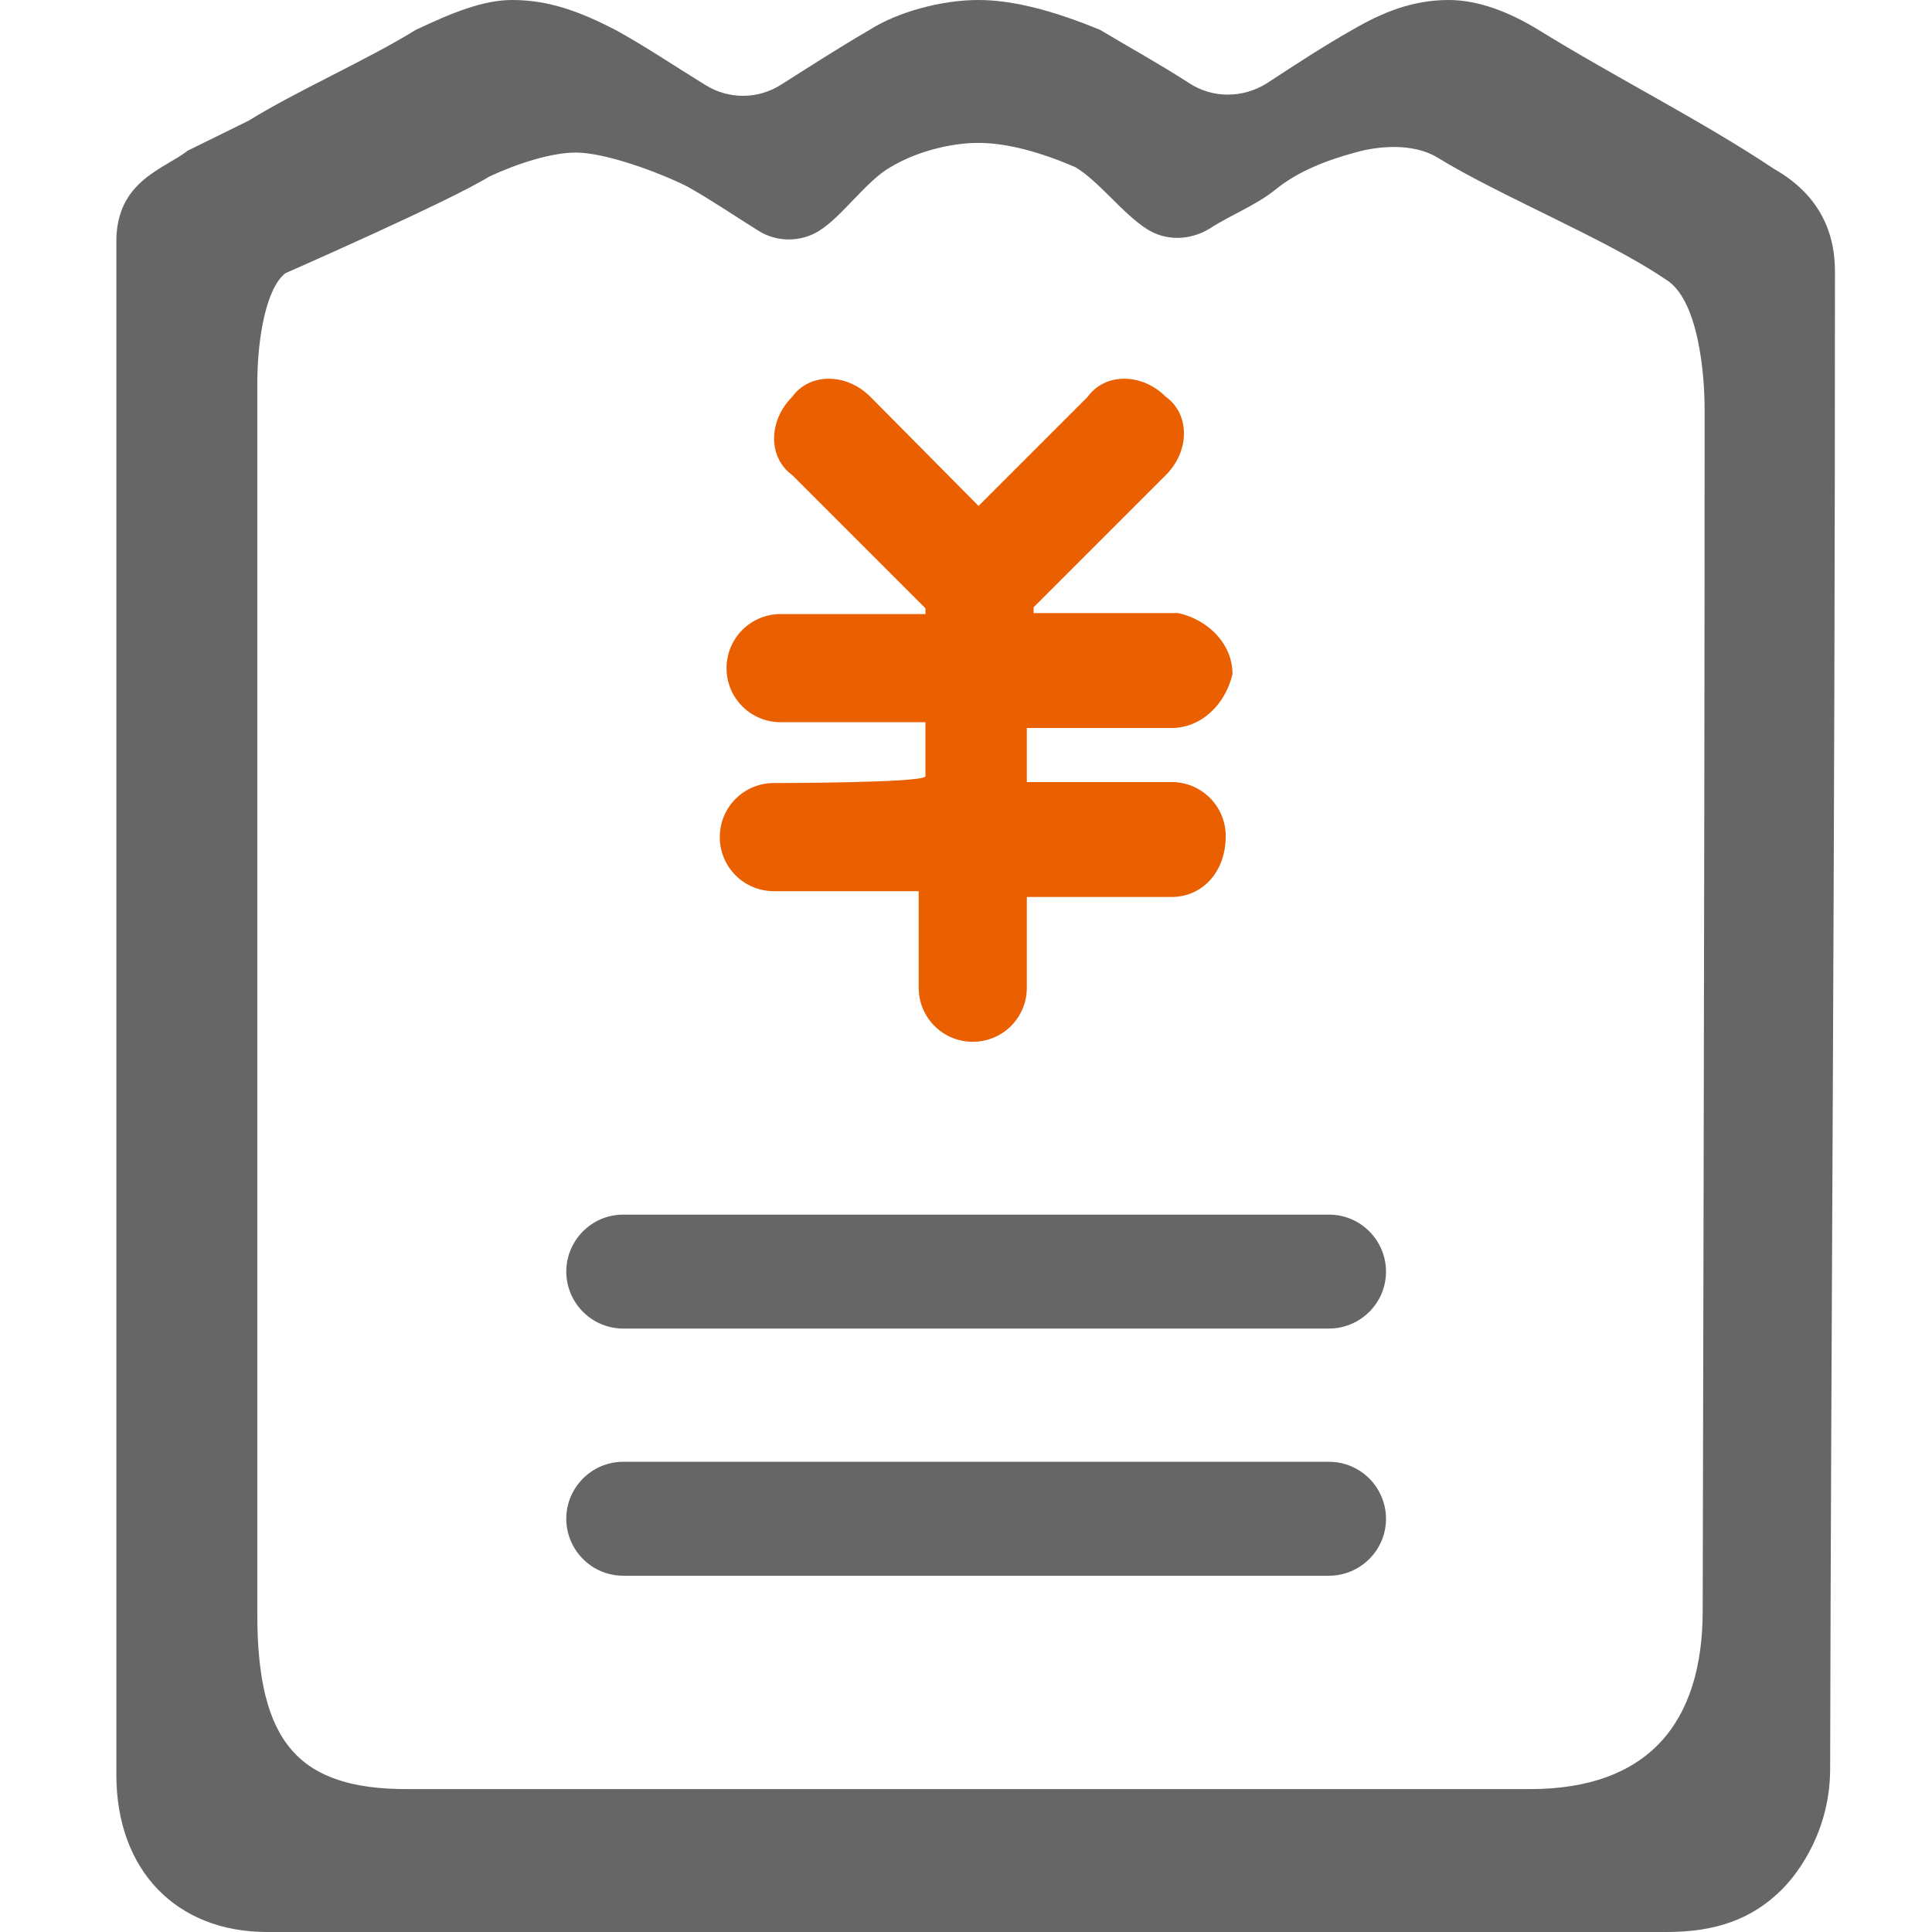
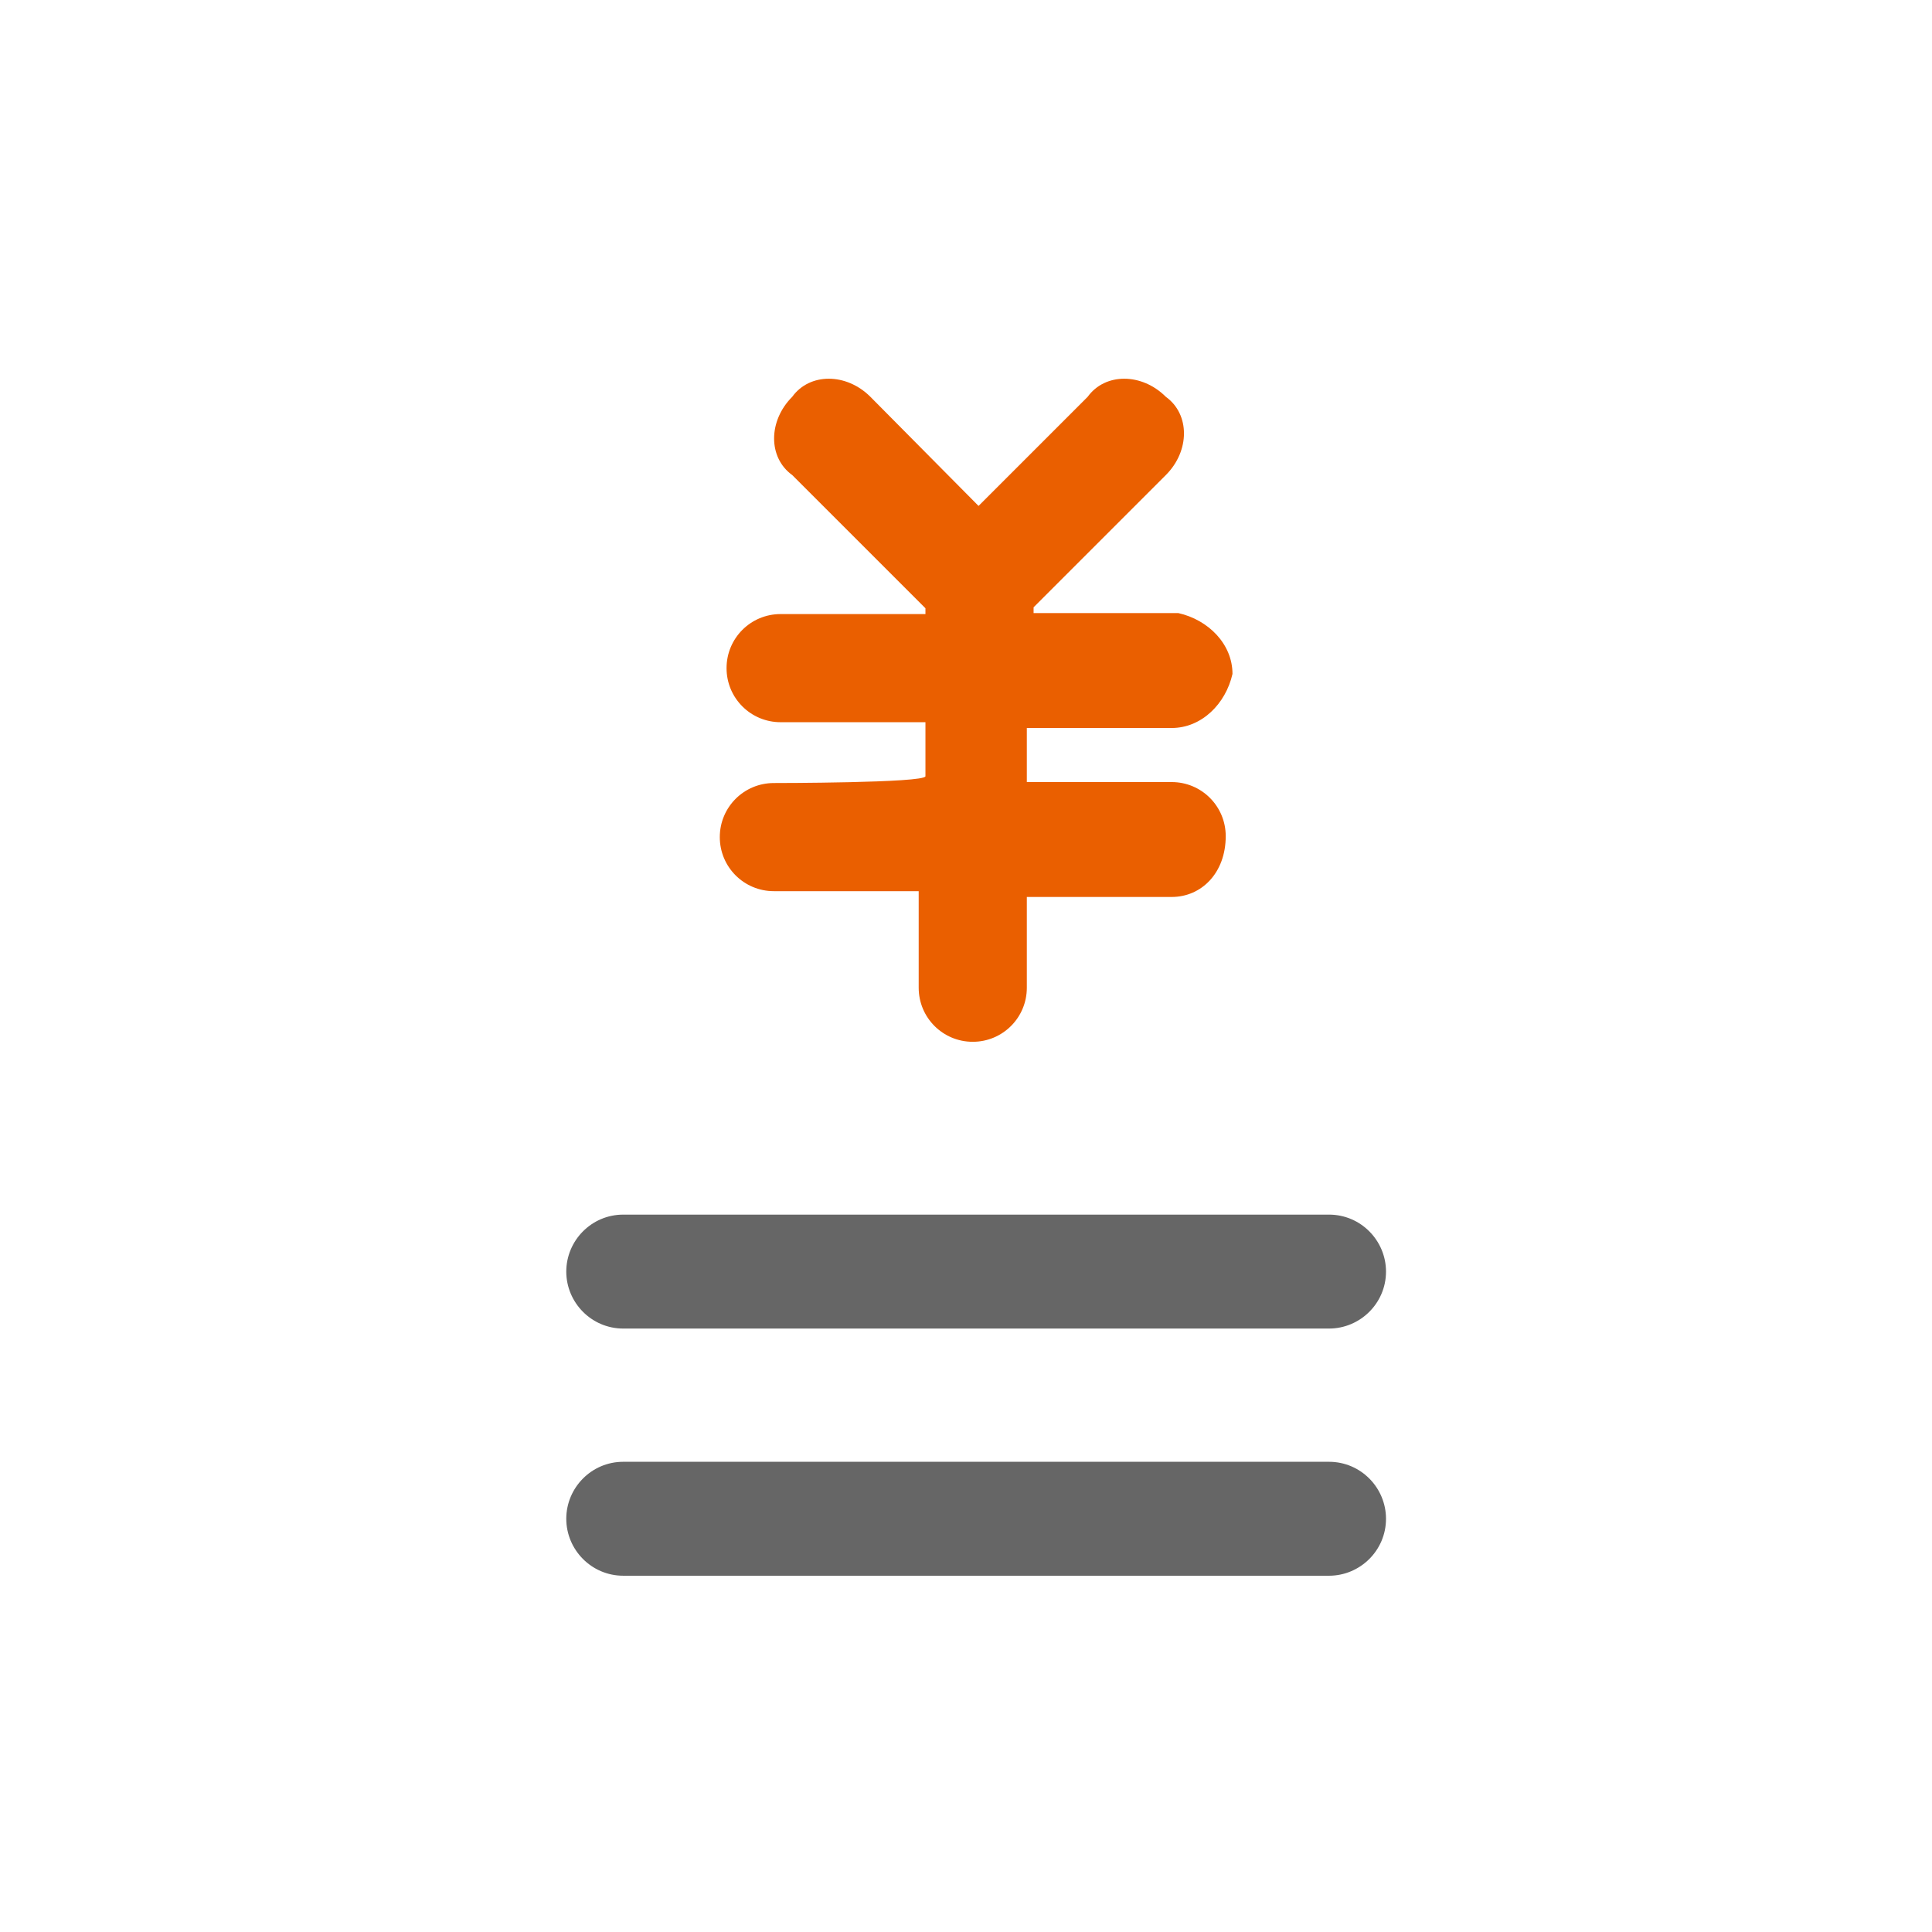
<svg xmlns="http://www.w3.org/2000/svg" t="1746844411867" class="icon" viewBox="0 0 1024 1024" version="1.1" p-id="55690" width="200" height="200">
-   <path d="M972.57 143.8c0-22.517-9.723-41.451-32.24-54.245-38.381-25.587-83.414-48.104-124.866-73.691C799.6 6.141 783.224 0 767.872 0c-19.446 0-35.31 6.653-51.174 15.864-15.352 8.7-30.193 18.423-45.033 28.146-12.794 8.188-29.169 8.188-41.451 0-15.864-10.235-31.728-18.935-47.08-28.146C559.592 6.141 537.587 0 518.653 0 499.206 0 476.178 6.141 460.826 15.864c-15.864 9.211-31.728 19.446-47.08 29.169-12.282 7.676-27.634 7.676-39.916 0-15.864-9.723-31.728-20.47-47.592-29.169C307.302 6.141 290.927 0 271.48 0c-15.352 0-31.728 6.653-51.174 15.864-25.587 15.864-62.945 32.24-88.532 48.104l-32.24 15.864C87.252 89.555 61.665 95.696 61.665 127.936v812.65c0 51.174 32.24 83.414 79.832 83.414h742.029c25.587 0 45.033-6.653 60.898-22.517 9.723-9.723 25.587-32.24 25.587-63.968 0.512-243.59 2.559-480.016 2.559-793.715z m-161.711 804.462H215.7c-57.315 0-79.32-24.564-79.32-92.626V203.674c0-26.099 5.117-51.174 14.841-58.851 0 0 87.508-38.381 107.978-51.174 15.352-7.164 33.263-12.794 46.057-12.794 15.352 0 43.498 10.235 58.851 17.911 12.794 7.164 25.587 15.864 37.869 23.54 9.723 6.141 22.517 6.141 32.24 0 12.282-7.676 25.075-26.611 37.869-33.775 12.794-7.676 30.705-12.794 46.569-12.794 15.352 0 33.263 5.117 51.174 12.794 12.282 7.164 25.075 24.564 37.869 32.752 10.235 6.653 23.028 6.141 33.263 0 11.77-7.676 24.564-12.282 35.31-20.982 11.258-9.211 26.611-15.352 41.963-19.446 12.282-3.582 30.705-5.117 43.498 2.559 33.263 20.47 90.067 43.498 120.772 64.48 17.911 10.235 20.982 51.174 20.982 69.085 0 251.778-1.023 605.905-1.023 636.61 0 59.362-28.658 94.673-91.602 94.673z" fill="#666666" p-id="55691" data-spm-anchor-id="a313x.search_index.0.i46.4f423a81e378wT" class="" />
  <path d="M330.331 774.781h374.085c16.888 0 30.193 13.817 30.193 30.193 0 16.888-13.817 30.193-30.193 30.193H330.331c-16.888 0-30.193-13.817-30.193-30.193s13.305-30.193 30.193-30.193z m0-131.006h374.085c16.888 0 30.193 13.817 30.193 30.193 0 16.888-13.817 30.193-30.193 30.193H330.331c-16.888 0-30.193-13.817-30.193-30.193s13.305-30.193 30.193-30.193z" fill="#666666" p-id="55692" data-spm-anchor-id="a313x.search_index.0.i47.4f423a81e378wT" class="" />
  <path d="M410.163 415.024c-15.864 0-28.658 12.794-28.658 28.658s12.794 28.658 28.658 28.658h76.762v51.174c0 15.864 12.794 28.658 28.658 28.658s28.658-12.794 28.658-28.658v-48.104h76.762c15.864 0 28.658-12.794 28.658-32.24 0-15.864-12.794-28.658-28.658-28.658h-76.762v-28.658h76.762c15.864 0 28.658-12.794 32.24-28.658 0-15.864-12.794-28.658-28.658-32.24h-76.762v-3.07l70.109-70.109c12.794-12.794 12.794-32.24 0-41.451-12.794-12.794-32.24-12.794-41.451 0l-57.827 57.827-57.315-57.827c-12.794-12.794-32.24-12.794-41.451 0-12.794 12.794-12.794 32.24 0 41.451L490.507 322.399v3.07h-76.762c-15.864 0-28.658 12.794-28.658 28.658s12.794 28.658 28.658 28.658h76.762v28.658c-0.512 3.582-80.344 3.582-80.344 3.582z" fill="#ea5f00" p-id="55693" data-spm-anchor-id="a313x.search_index.0.i48.4f423a81e378wT" class="" />
</svg>